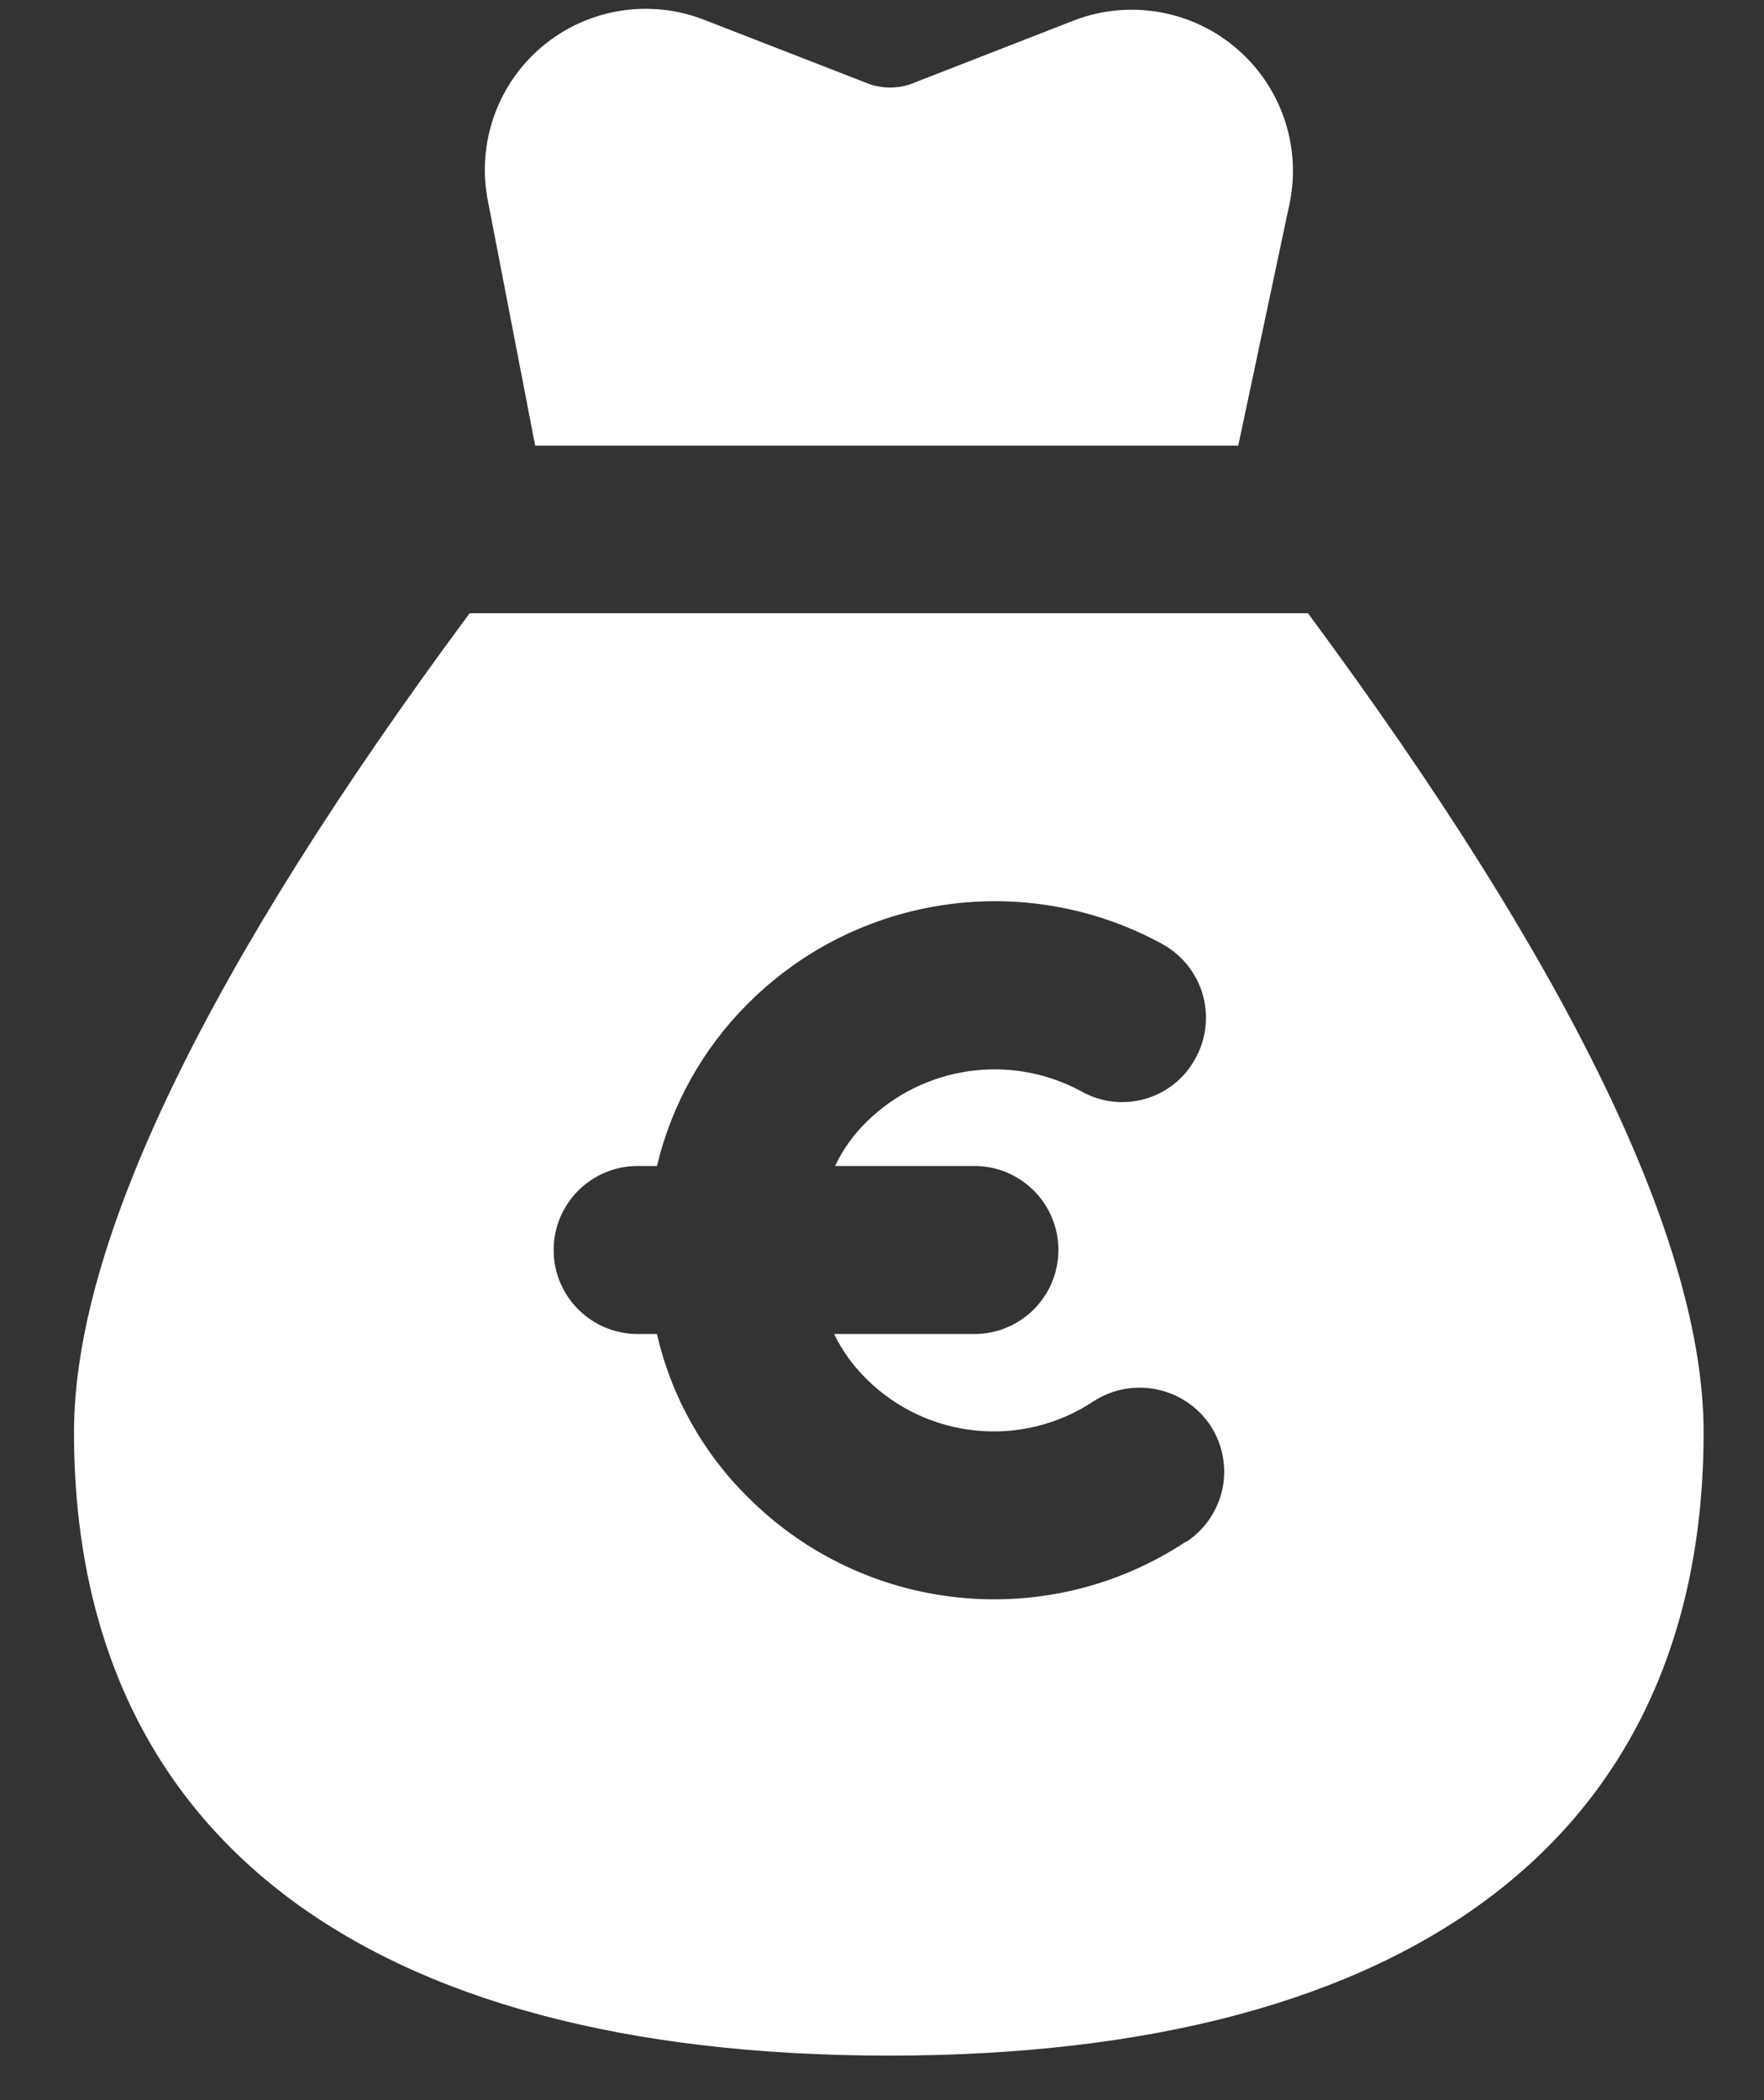
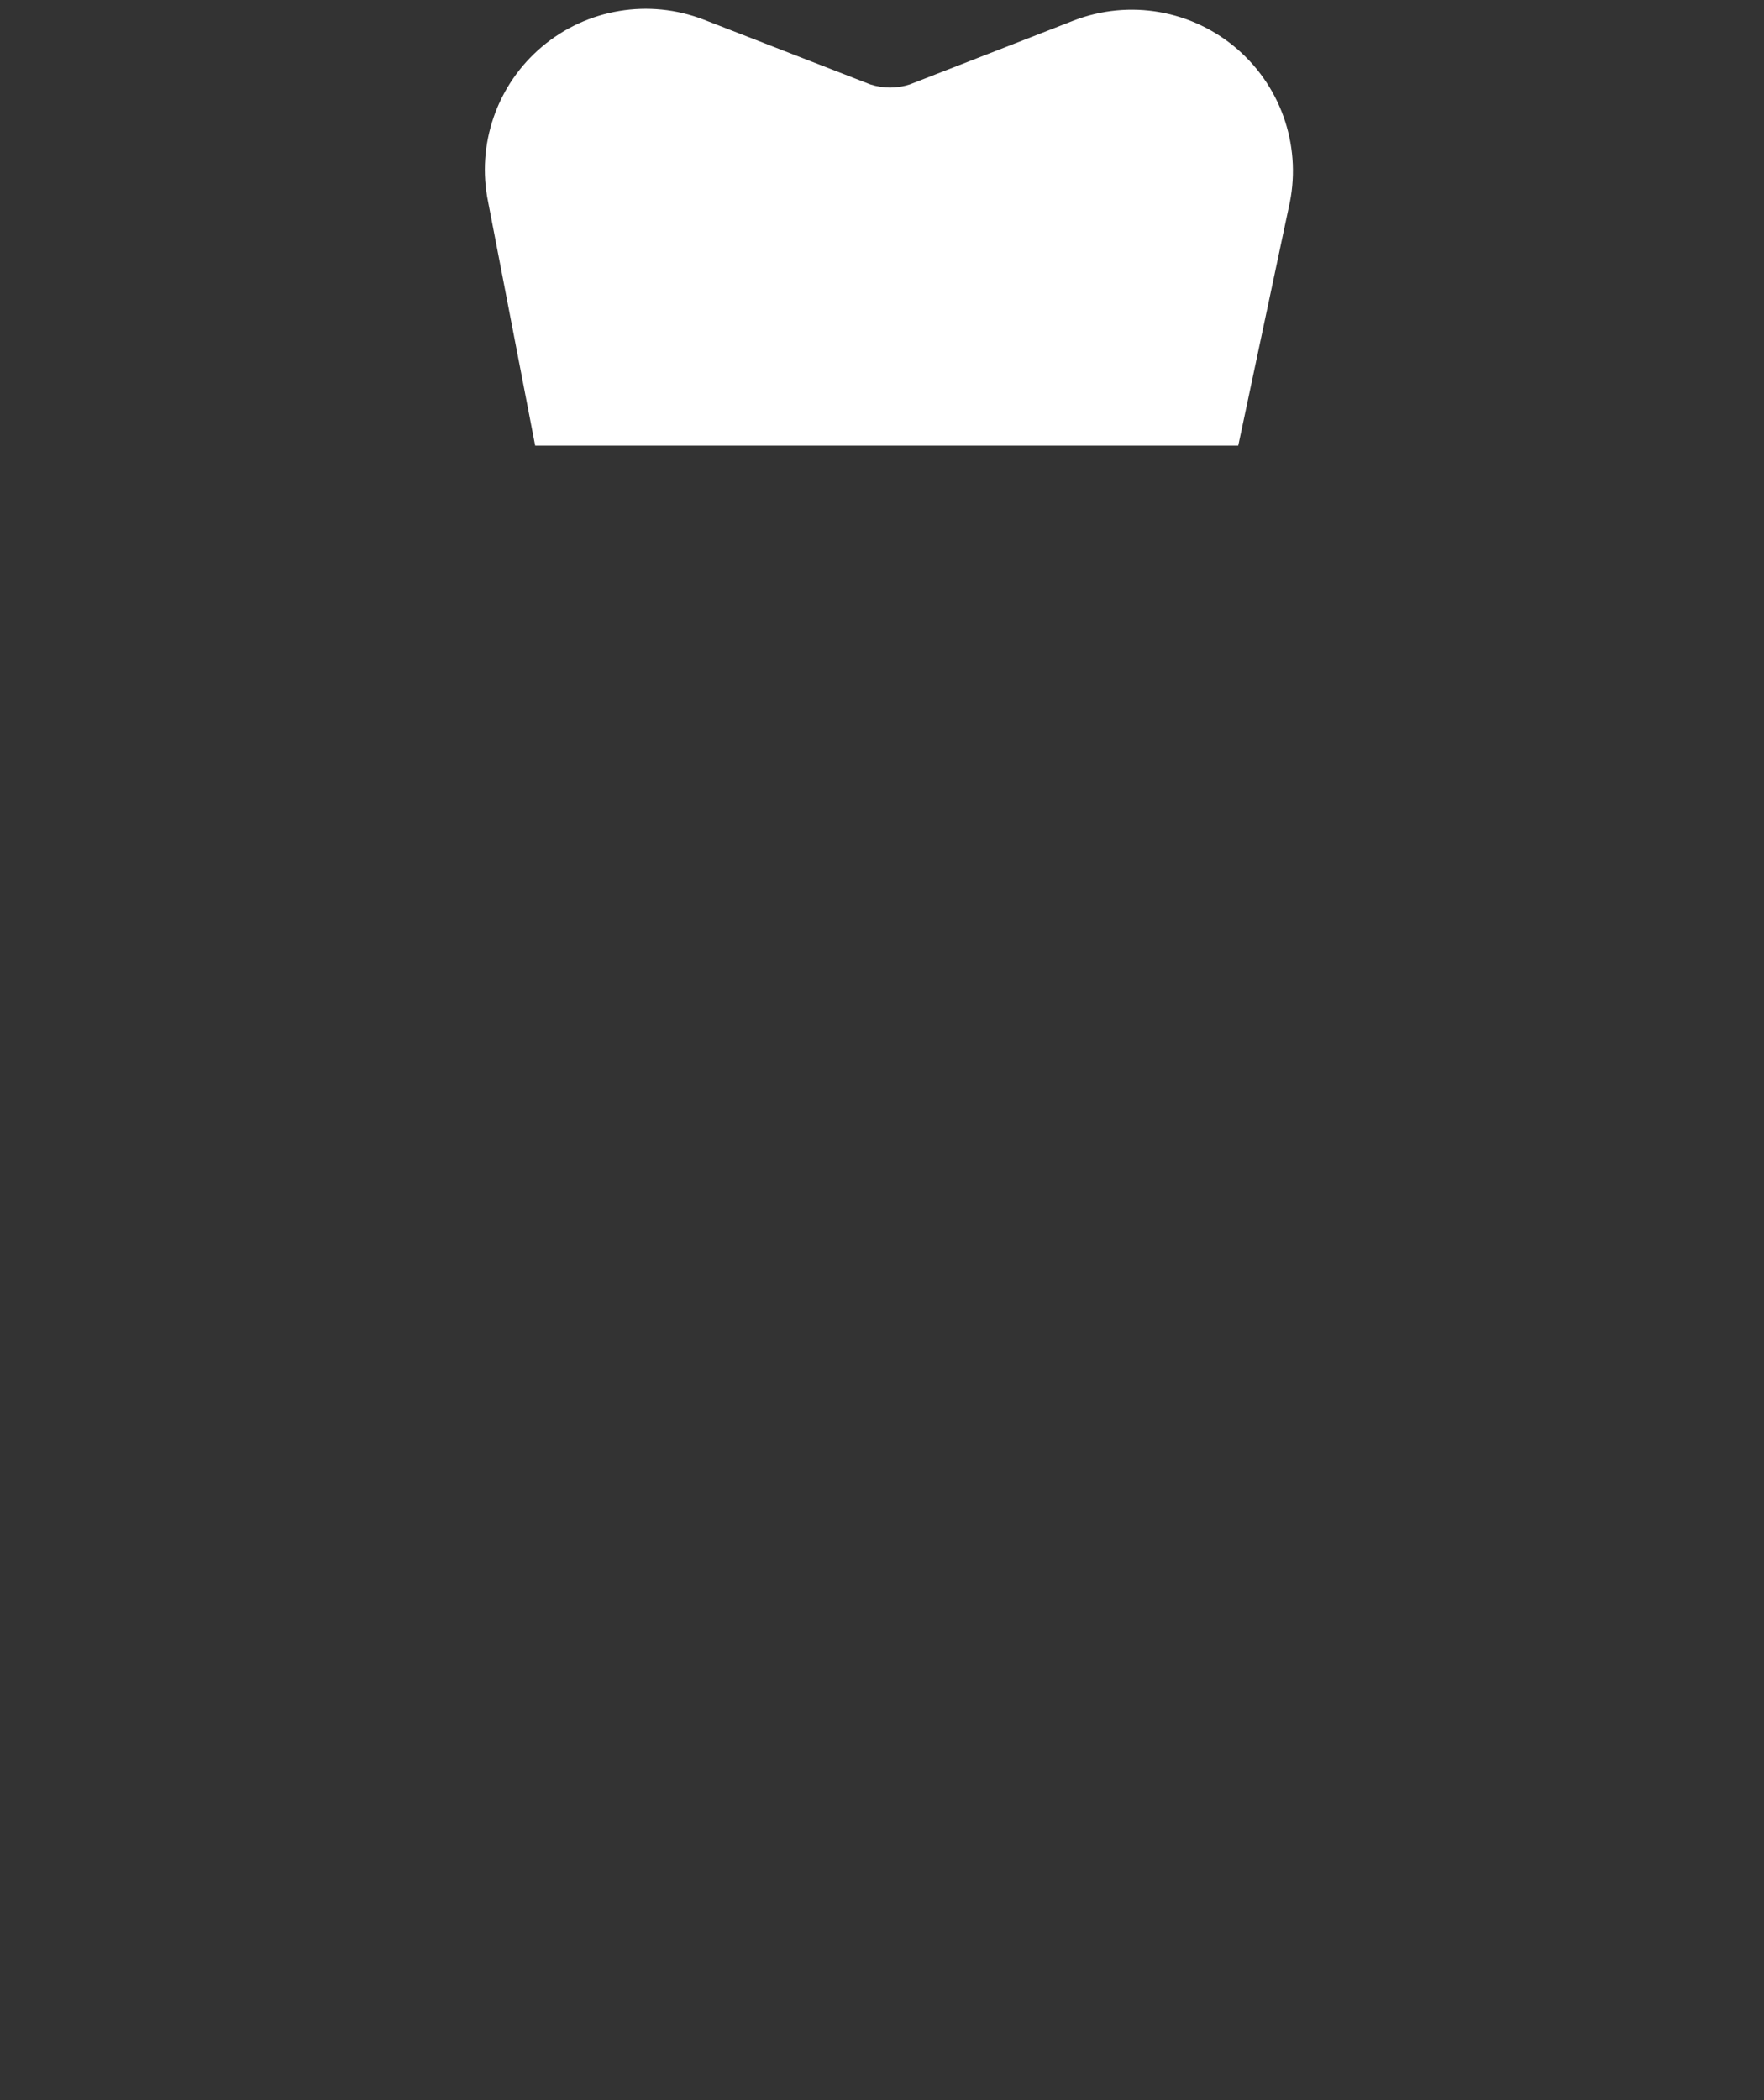
<svg xmlns="http://www.w3.org/2000/svg" width="21px" height="25px" viewBox="0 0 21 25" version="1.1">
  <rect x="0" y="0" width="21" height="25" fill="#333333" stroke="none" />
  <title>_60</title>
  <desc>Created with Sketch.</desc>
  <g id="Page-1" stroke="none" stroke-width="1" fill="none" fill-rule="evenodd">
    <g id="_60" fill="#FFFFFF" fill-rule="nonzero">
      <g id="Group_30" transform="translate(0, 7)">
-         <path d="M15.571,0.3 L5.591,0.3 C2.471,4.51 0.881,7.79 0.881,10.05 C0.881,14.83 4.321,17.47 10.581,17.47 C16.841,17.47 20.281,14.83 20.281,10.05 C20.281,7.795 18.691,4.515 15.571,0.3 Z M14.121,11.35 C12.477,12.439 10.293,12.217 8.901,10.82 C8.364,10.289 7.989,9.616 7.821,8.88 L7.591,8.88 C7.039,8.88 6.591,8.432 6.591,7.88 C6.591,7.328 7.039,6.88 7.591,6.88 L7.821,6.88 C7.995,6.149 8.369,5.481 8.901,4.95 C10.206,3.64 12.22,3.351 13.841,4.24 C14.073,4.369 14.245,4.584 14.318,4.839 C14.391,5.094 14.36,5.368 14.231,5.6 C14.105,5.834 13.889,6.008 13.633,6.081 C13.377,6.155 13.102,6.122 12.871,5.99 C12.029,5.536 10.99,5.686 10.311,6.36 C10.158,6.51 10.033,6.686 9.941,6.88 L11.6,6.88 C12.152,6.88 12.6,7.328 12.6,7.88 C12.6,8.432 12.152,8.88 11.6,8.88 L9.93,8.88 C10.025,9.077 10.154,9.256 10.31,9.41 C11.034,10.134 12.168,10.247 13.02,9.68 C13.485,9.381 14.103,9.51 14.41,9.97 C14.555,10.192 14.607,10.463 14.553,10.722 C14.498,10.982 14.343,11.21 14.121,11.355 L14.121,11.35 Z" id="Path_78" />
-       </g>
+         </g>
      <g id="Group_31" transform="translate(5, 0)">
        <path d="M10.341,2.475 L9.741,5.305 L1.371,5.305 L0.811,2.405 C0.67,1.718 0.916,1.009 1.451,0.557 C1.987,0.104 2.727,-0.019 3.381,0.235 L5.361,1.005 C5.514,1.055 5.678,1.055 5.831,1.005 L7.781,0.245 C8.445,-0.012 9.197,0.12 9.734,0.588 C10.271,1.056 10.504,1.782 10.341,2.475 Z" id="Path_79" />
      </g>
    </g>
  </g>
</svg>